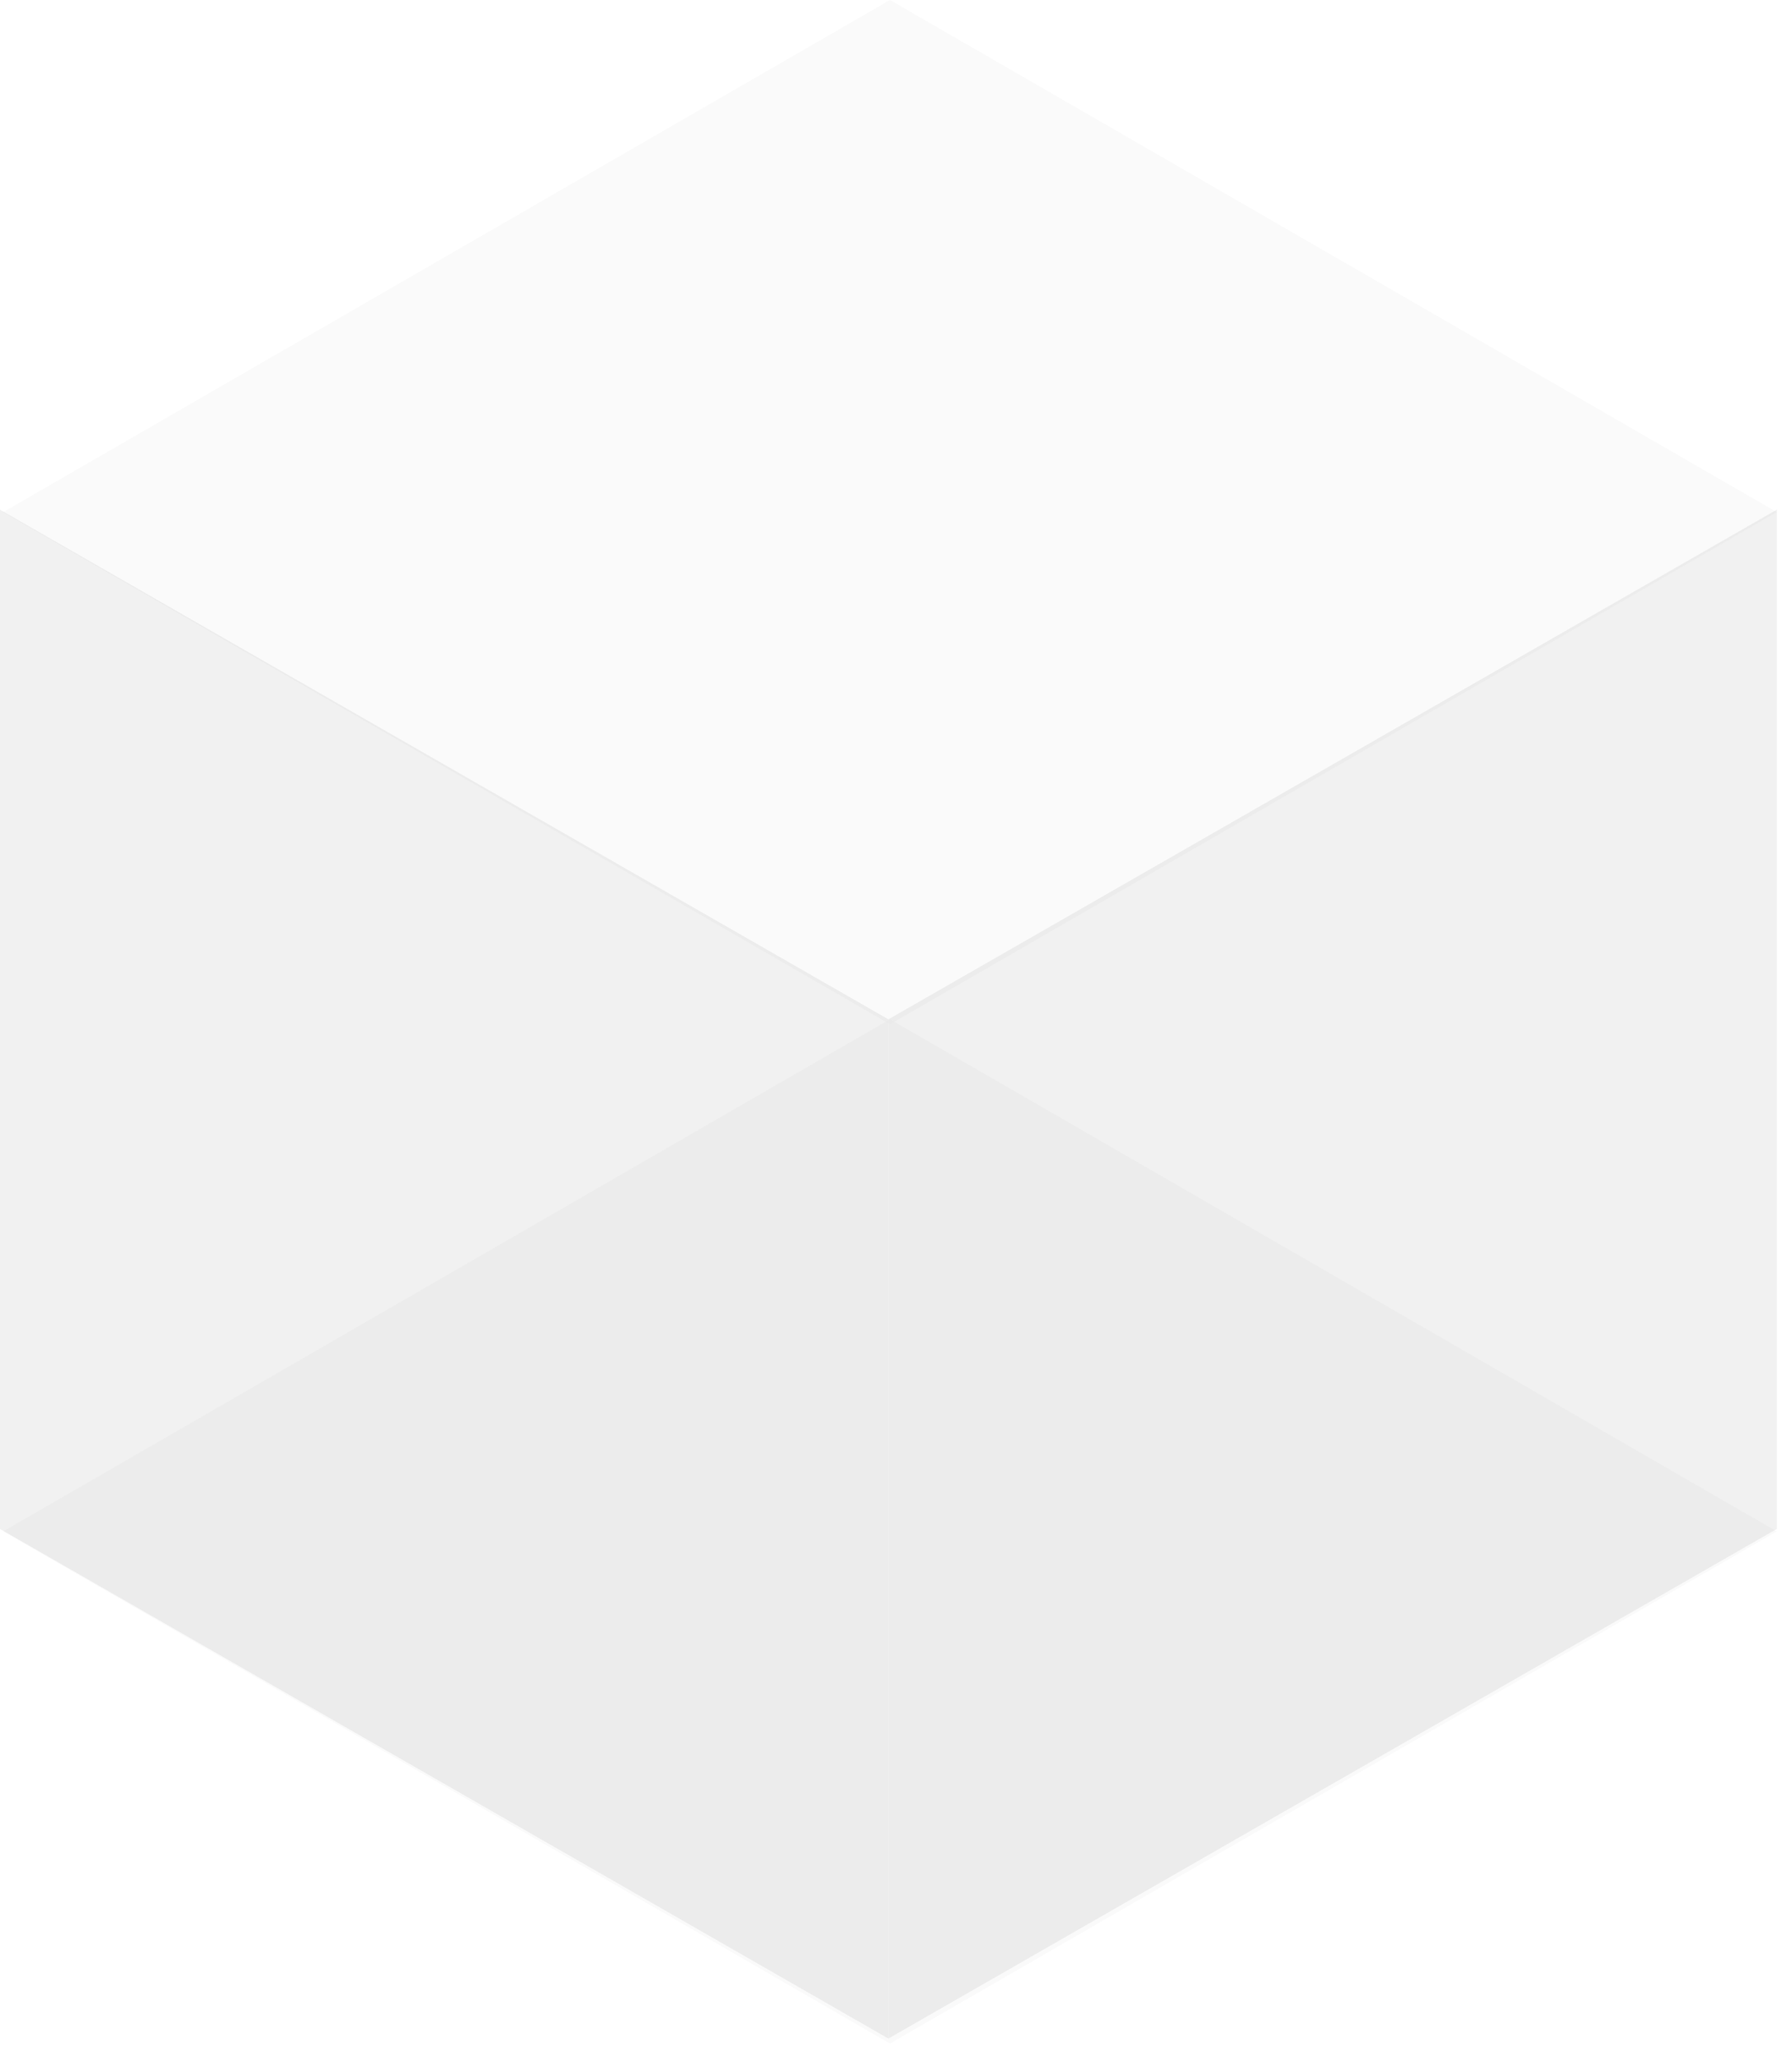
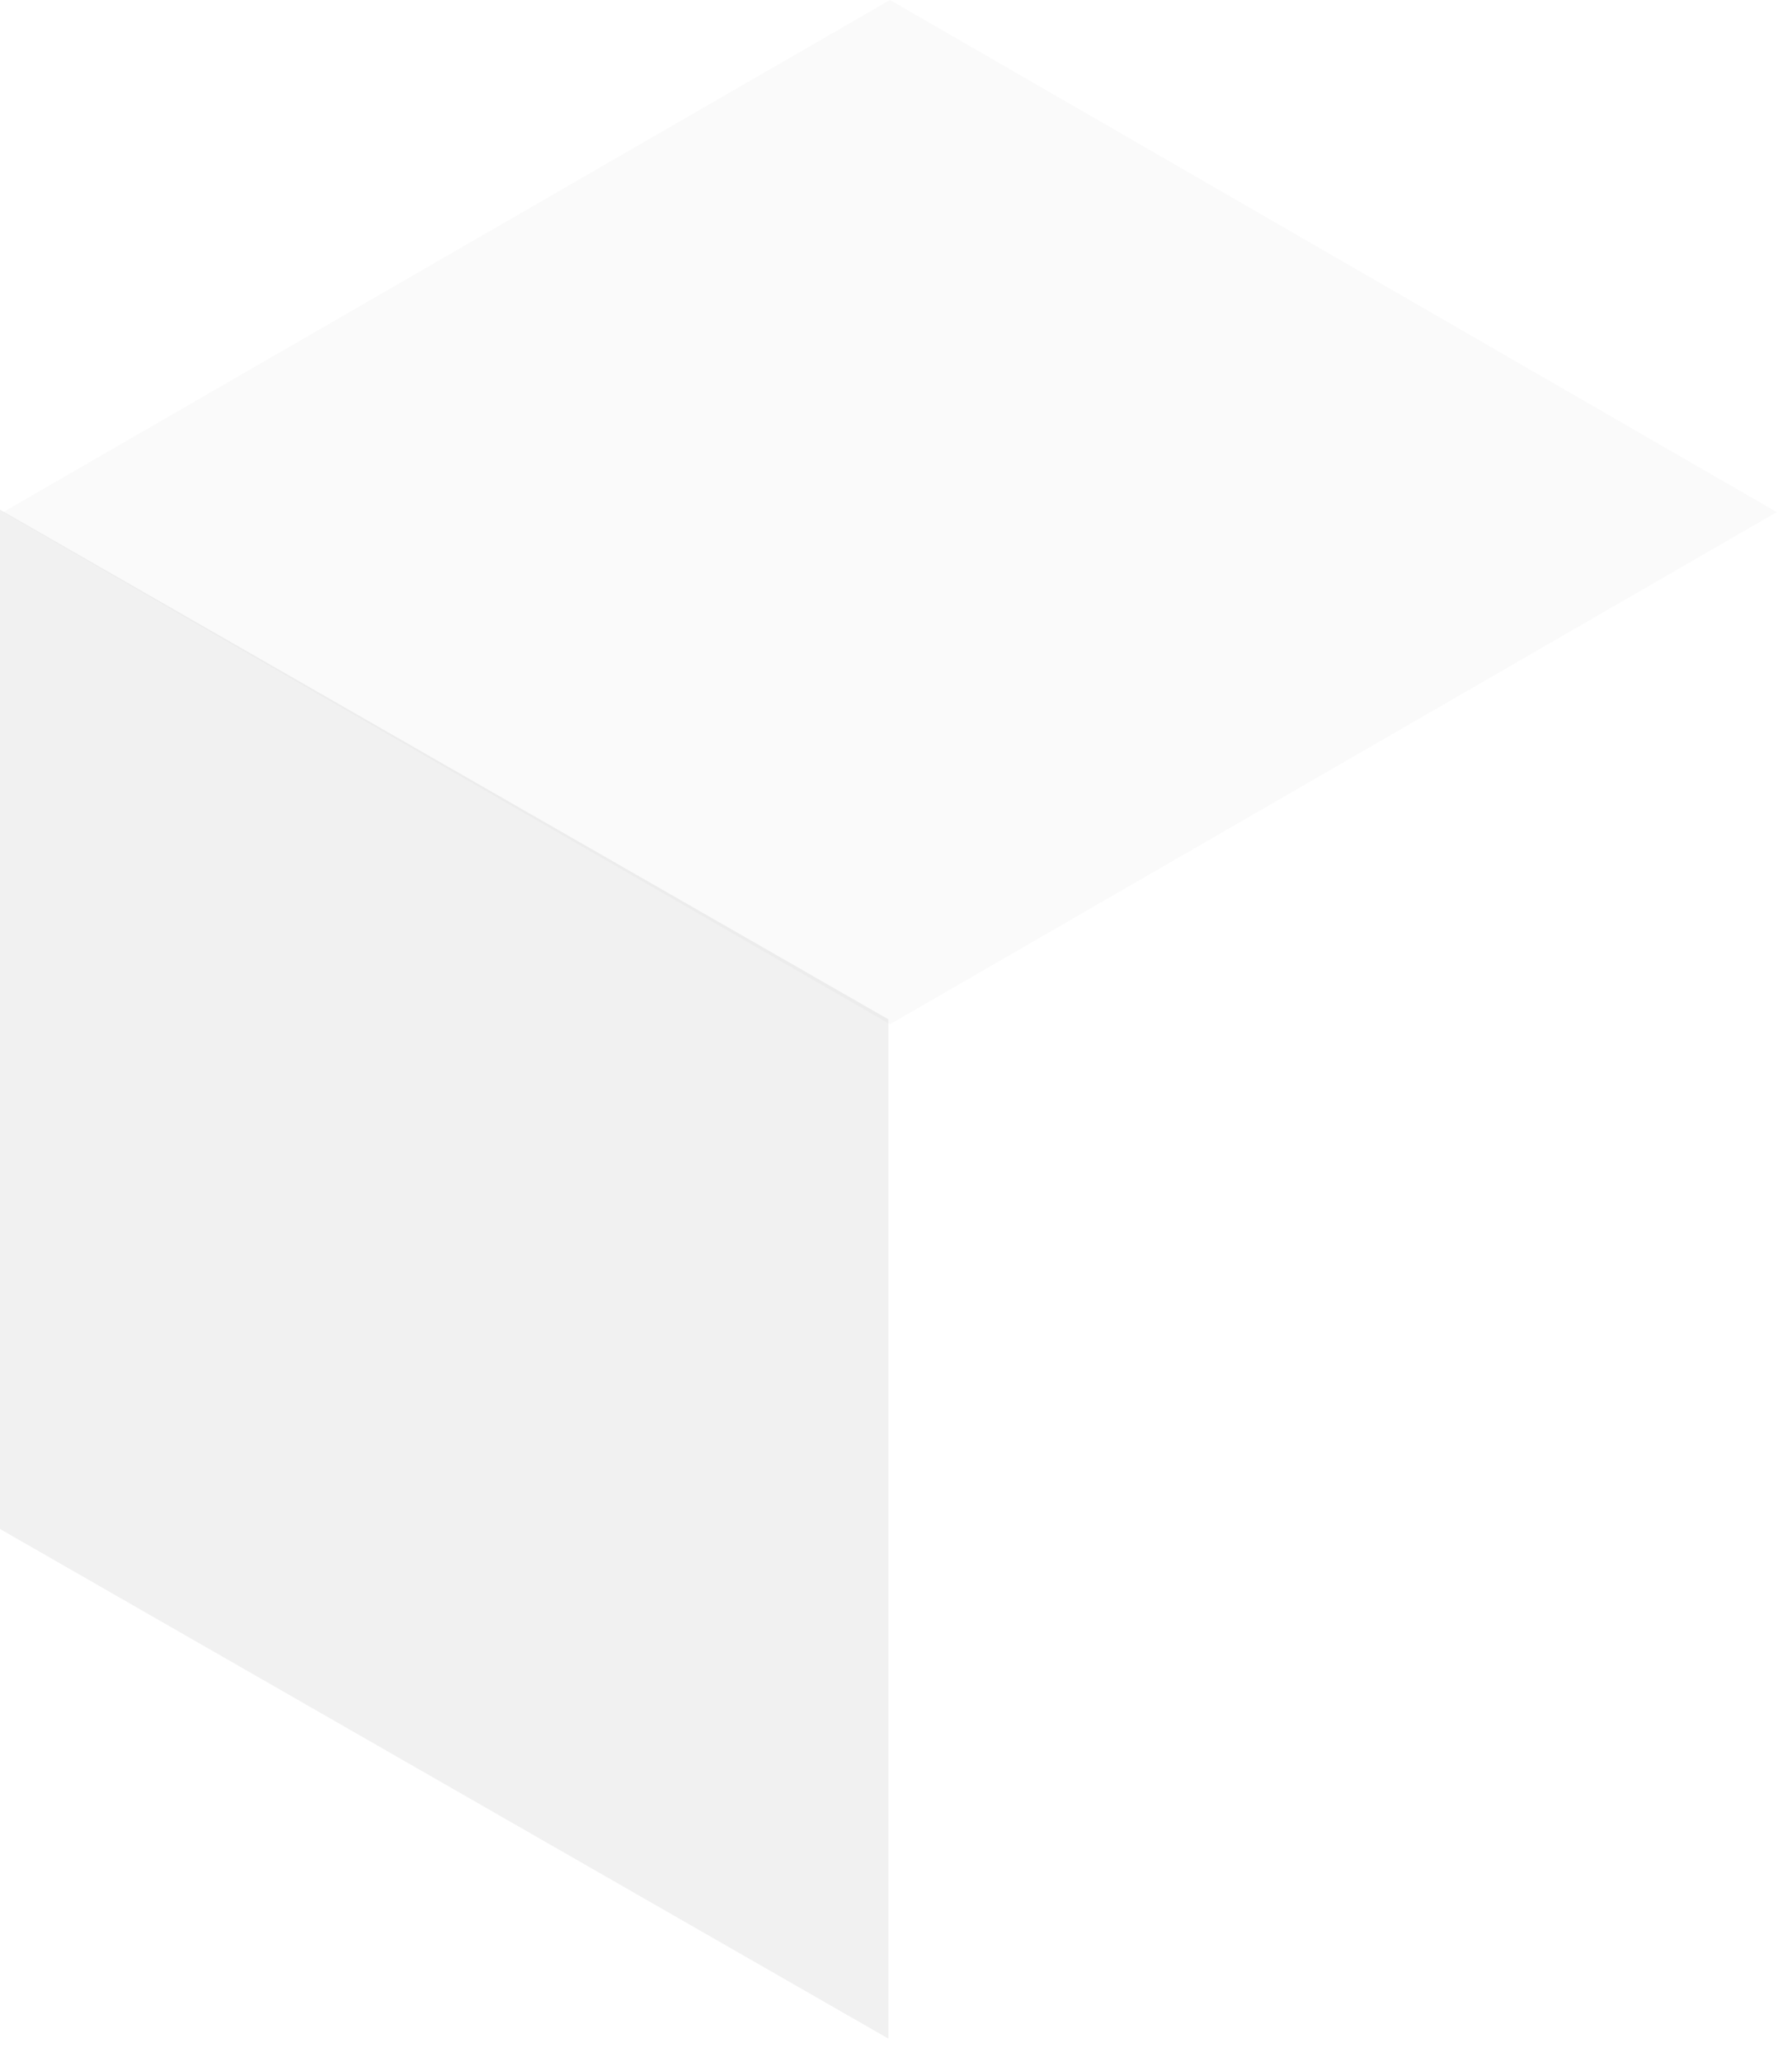
<svg xmlns="http://www.w3.org/2000/svg" width="93" height="107" viewBox="0 0 93 107" fill="none">
  <g opacity="0.4">
    <rect opacity="0.1" width="53.145" height="53.145" transform="matrix(-0.866 -0.5 -0.866 0.5 92.212 26.571)" fill="#828282" />
-     <rect opacity="0.1" width="53.145" height="53.145" transform="matrix(-0.866 -0.5 -0.866 0.5 92.212 79.458)" fill="#828282" />
-     <path opacity="0.3" d="M46.105 52.887L92.212 26.443V79.33L46.105 105.773V52.887Z" fill="#828282" />
    <path opacity="0.3" d="M46.105 52.887L-0.001 26.443V79.33L46.105 105.773V52.887Z" fill="#828282" />
  </g>
</svg>